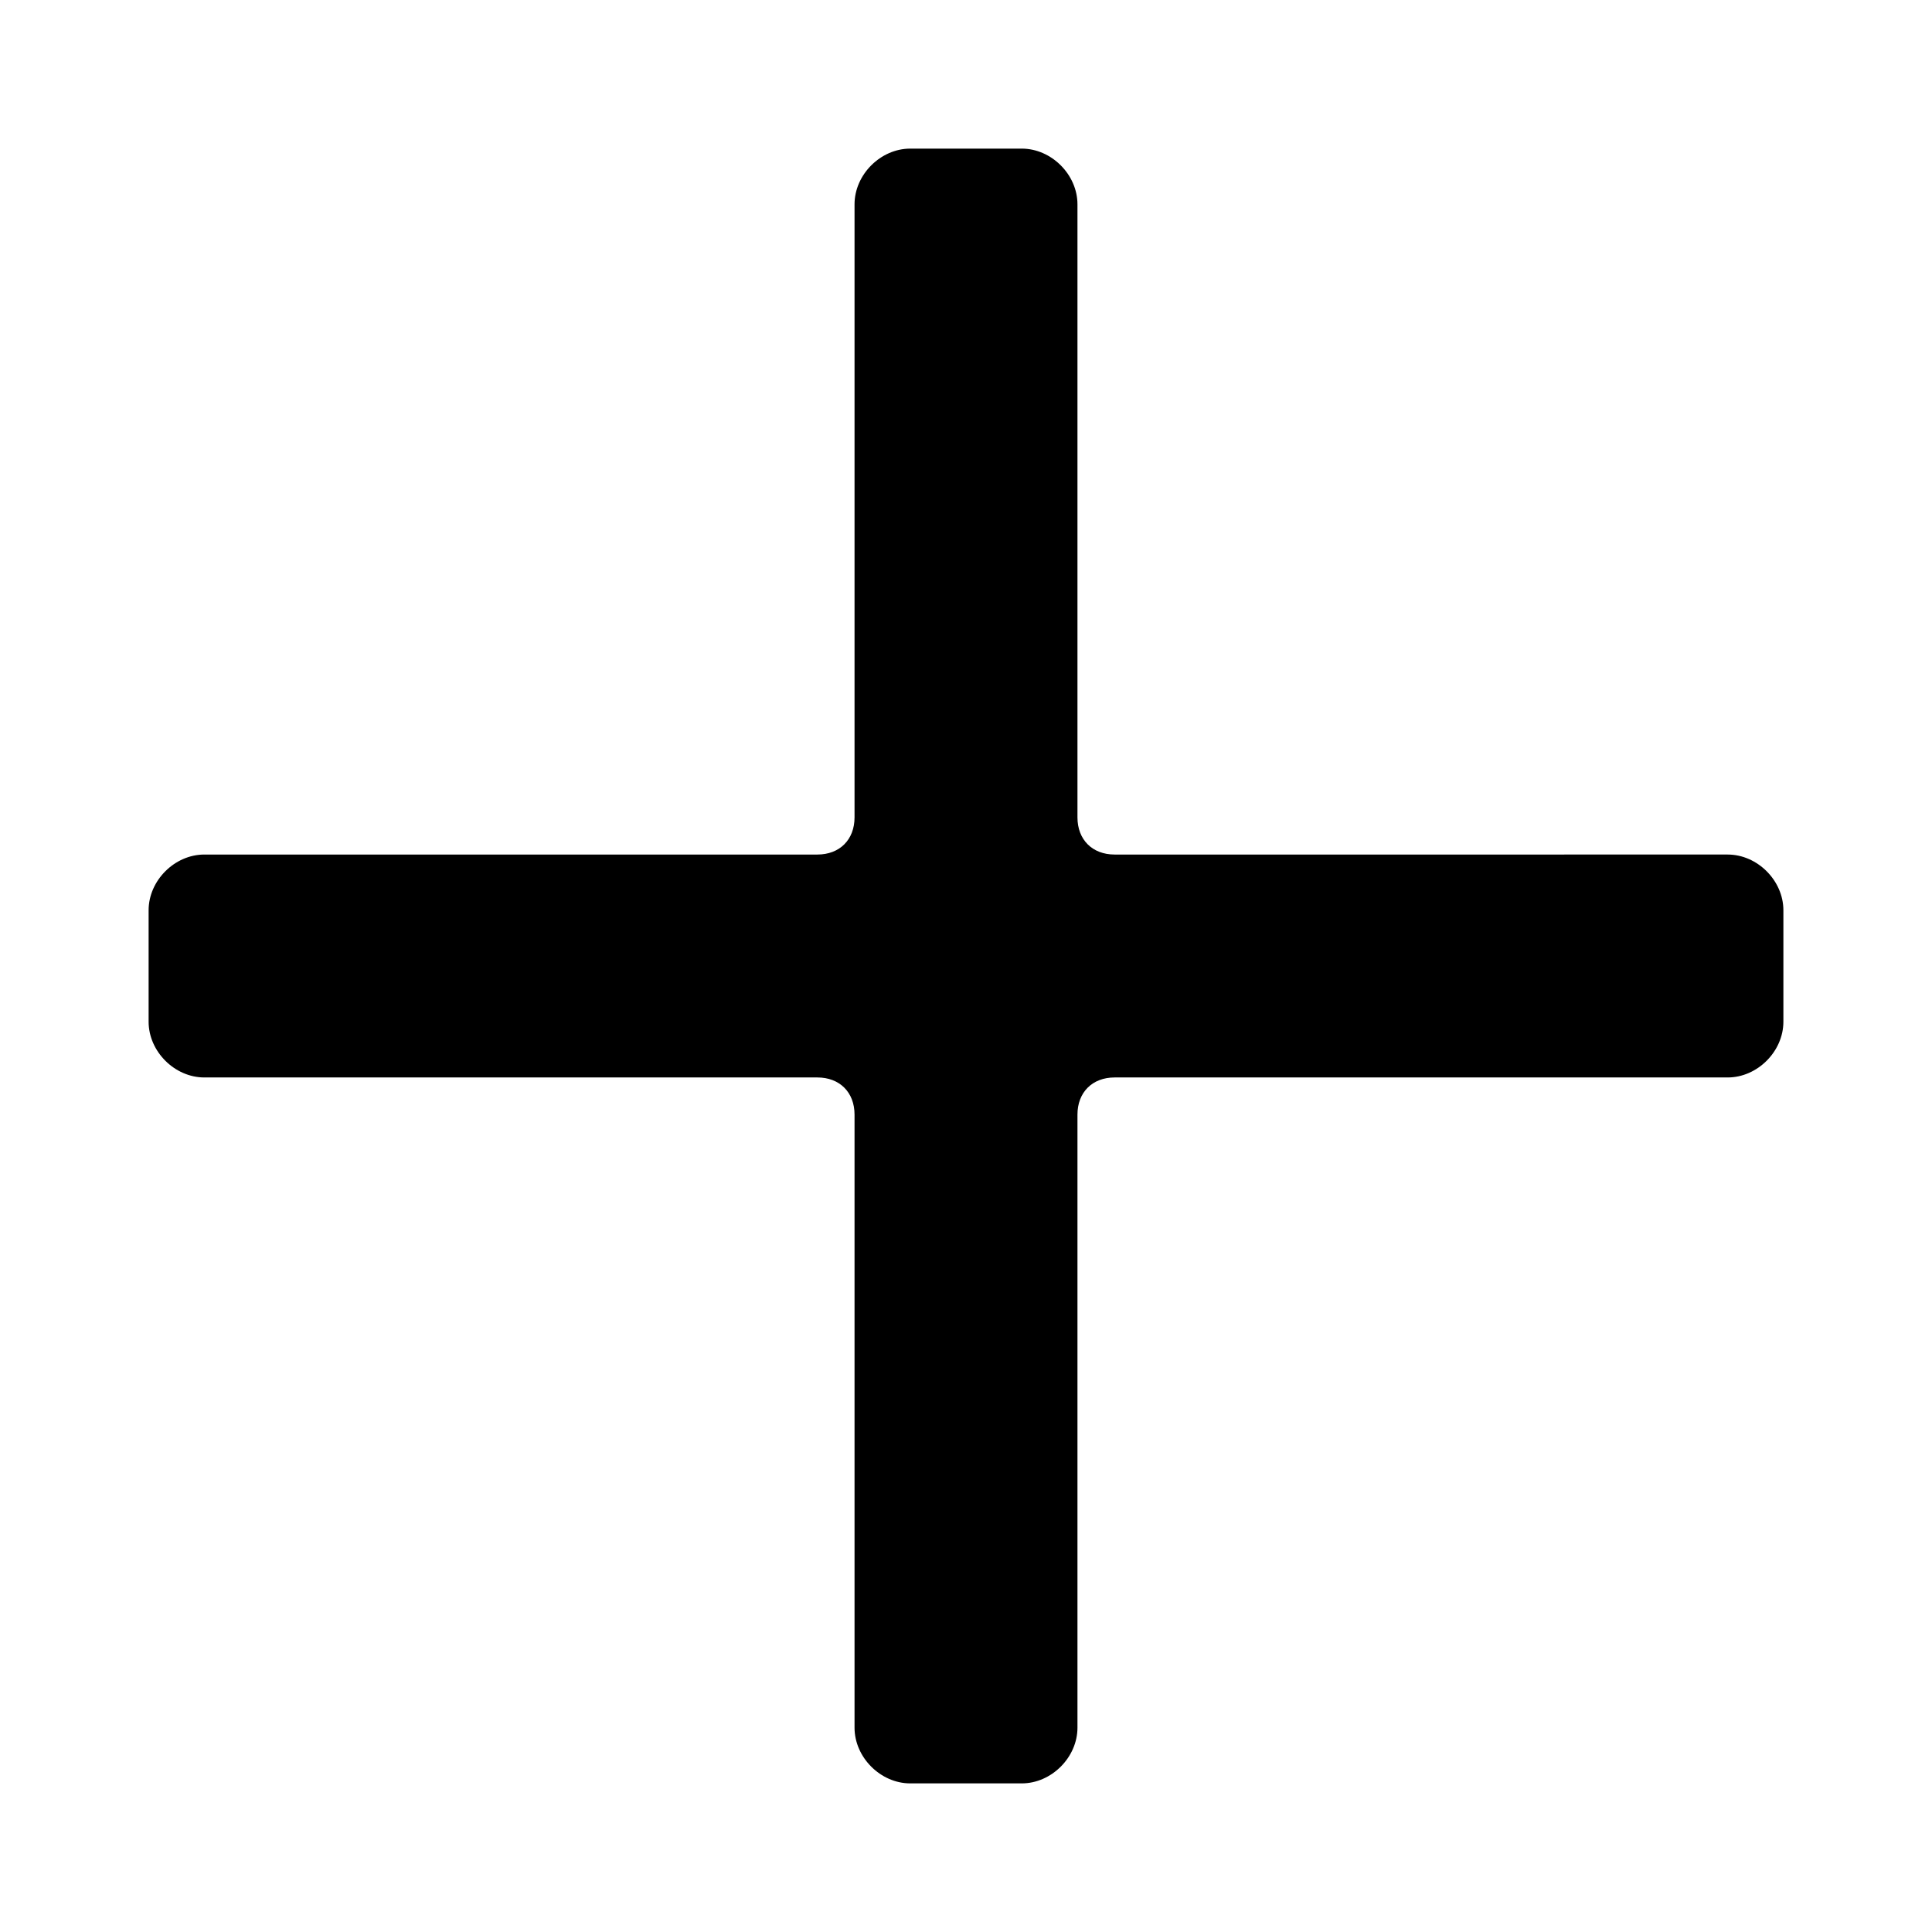
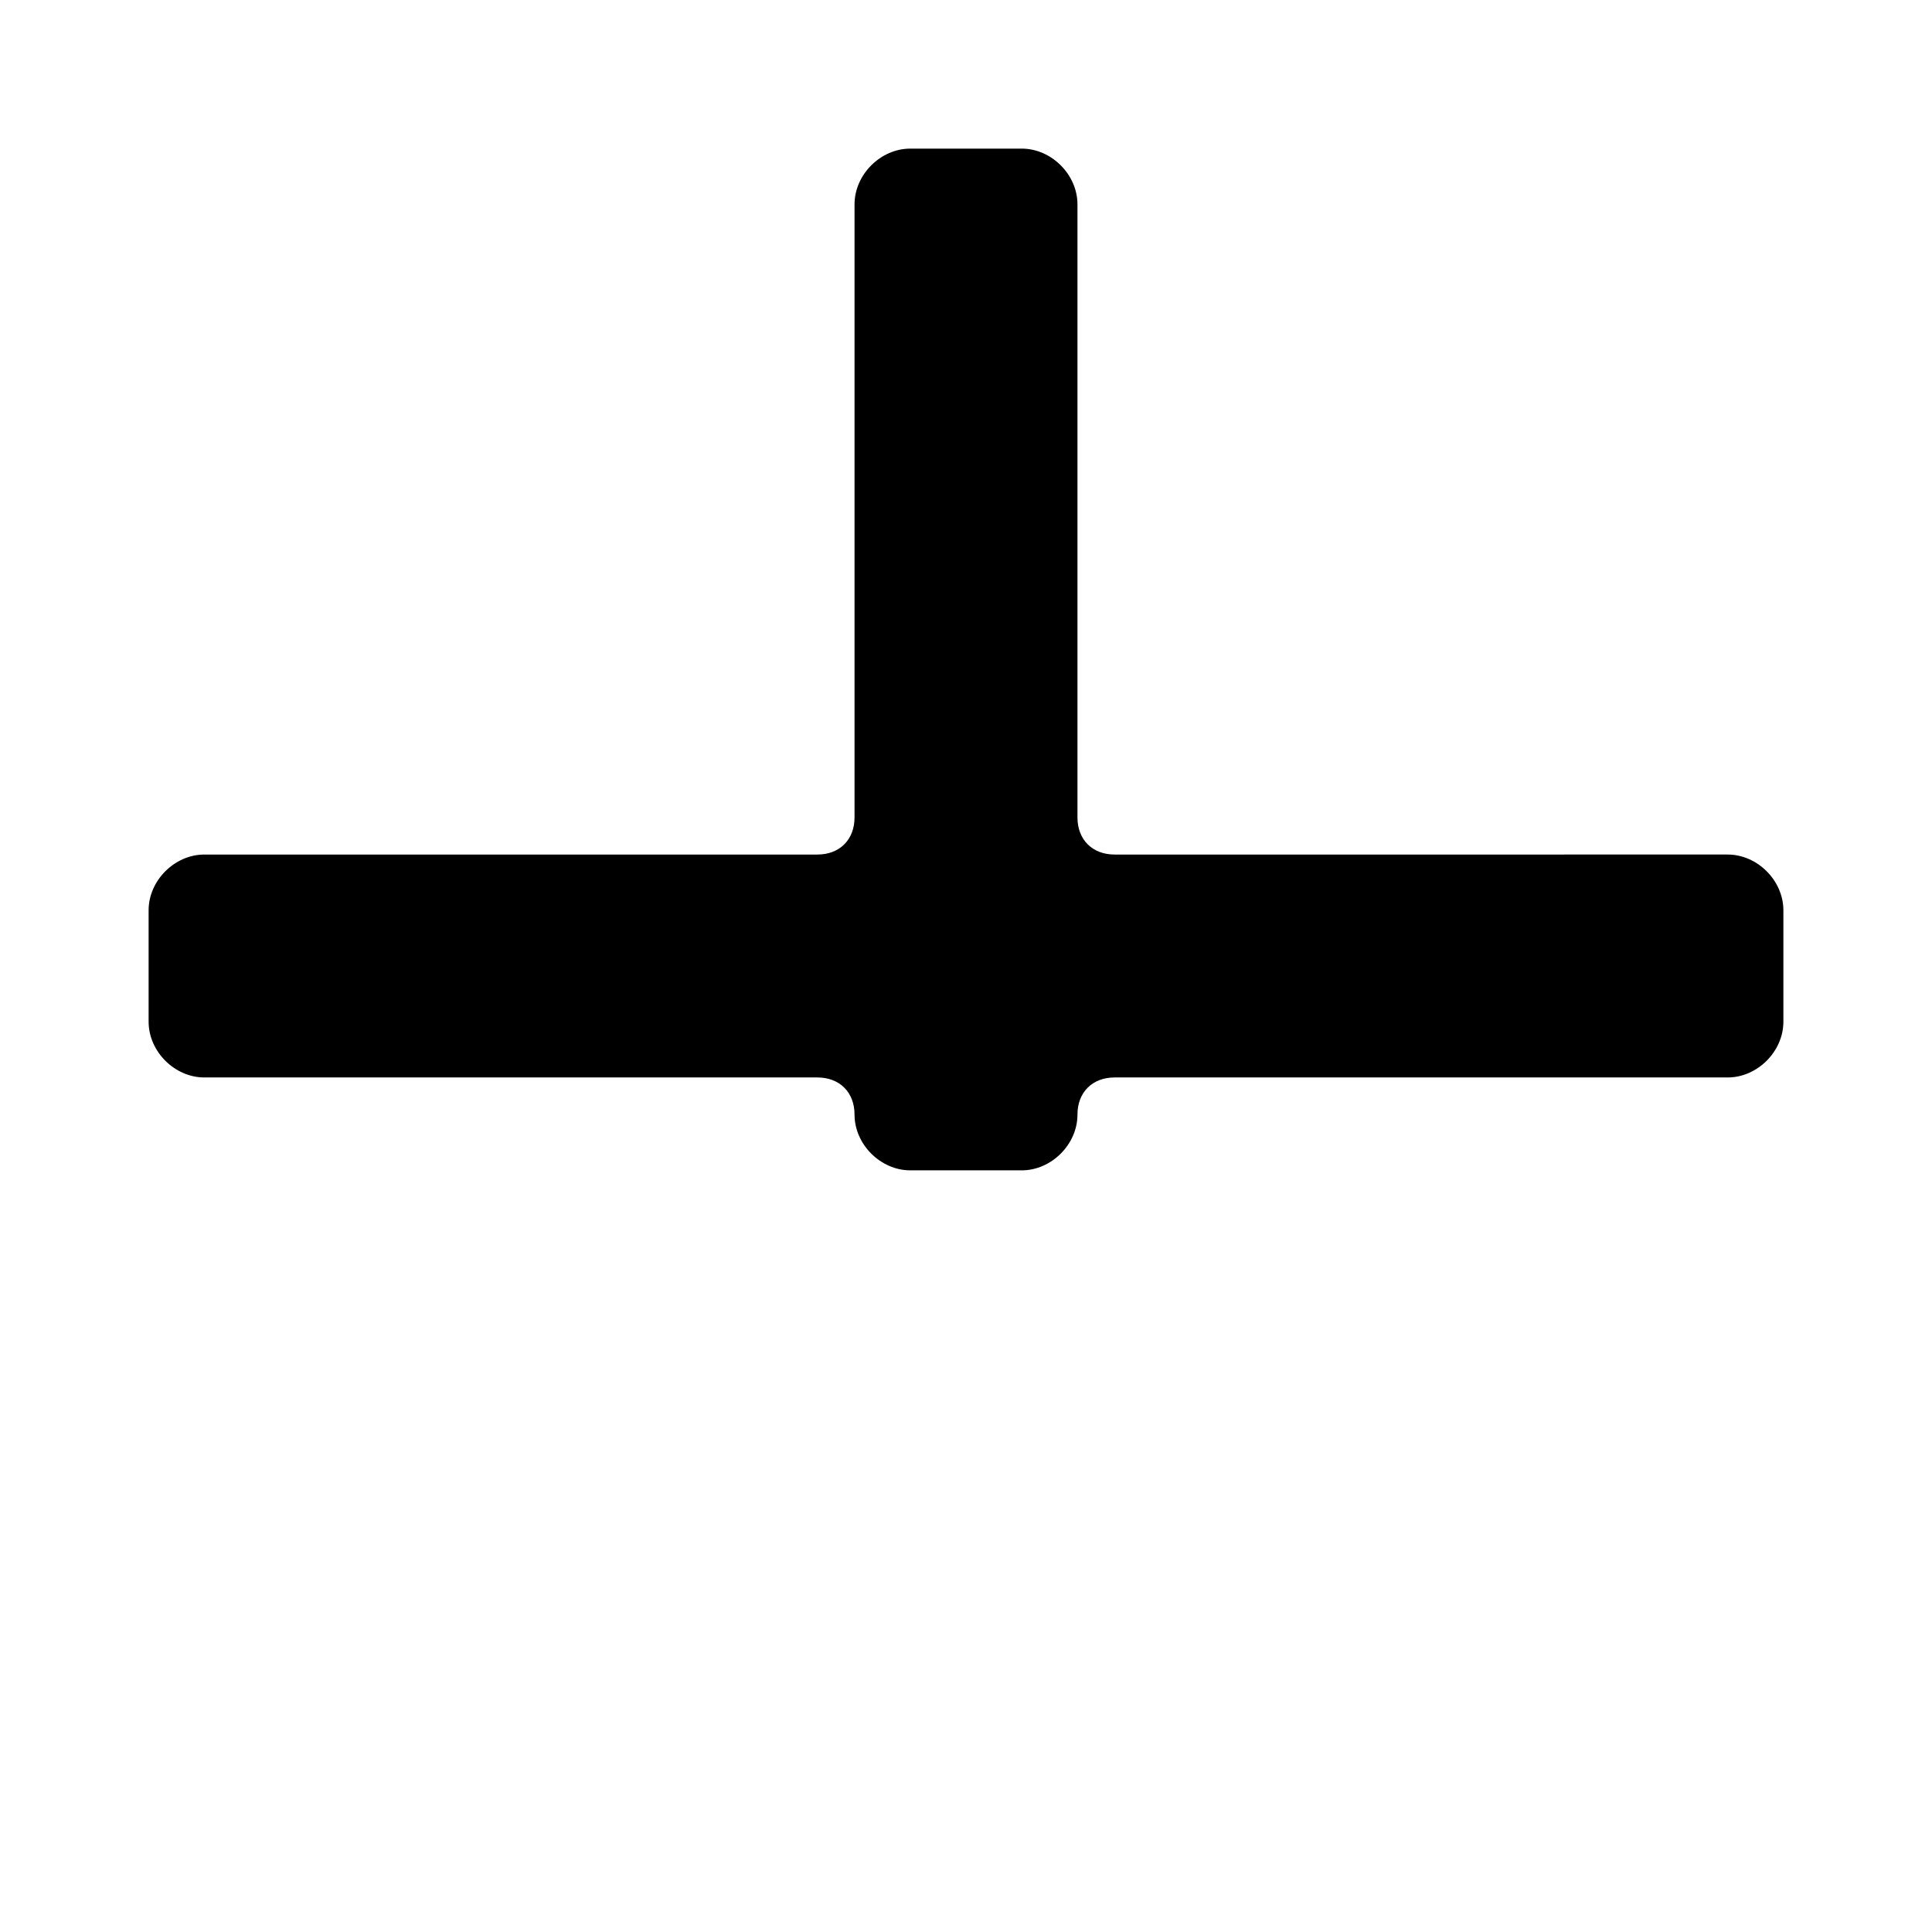
<svg xmlns="http://www.w3.org/2000/svg" fill="#000000" width="800px" height="800px" viewBox="0 0 52 52" enable-background="new 0 0 52 52" xml:space="preserve">
-   <path d="M30,29h16.5c0.8,0,1.5-0.7,1.5-1.5v-3c0-0.8-0.7-1.5-1.5-1.5H30c-0.6,0-1-0.4-1-1V5.5C29,4.7,28.3,4,27.5,4  h-3C23.7,4,23,4.7,23,5.5V22c0,0.6-0.4,1-1,1H5.5C4.7,23,4,23.7,4,24.5v3C4,28.3,4.7,29,5.5,29H22c0.6,0,1,0.4,1,1v16.5  c0,0.8,0.7,1.5,1.5,1.5h3c0.8,0,1.5-0.7,1.5-1.5V30C29,29.4,29.4,29,30,29z" />
+   <path d="M30,29h16.5c0.8,0,1.5-0.7,1.5-1.5v-3c0-0.8-0.7-1.5-1.5-1.5H30c-0.6,0-1-0.4-1-1V5.5C29,4.7,28.3,4,27.5,4  h-3C23.7,4,23,4.7,23,5.5V22c0,0.6-0.4,1-1,1H5.5C4.7,23,4,23.7,4,24.5v3C4,28.3,4.7,29,5.5,29H22c0.6,0,1,0.4,1,1c0,0.8,0.7,1.5,1.5,1.5h3c0.8,0,1.5-0.7,1.5-1.5V30C29,29.4,29.4,29,30,29z" />
</svg>